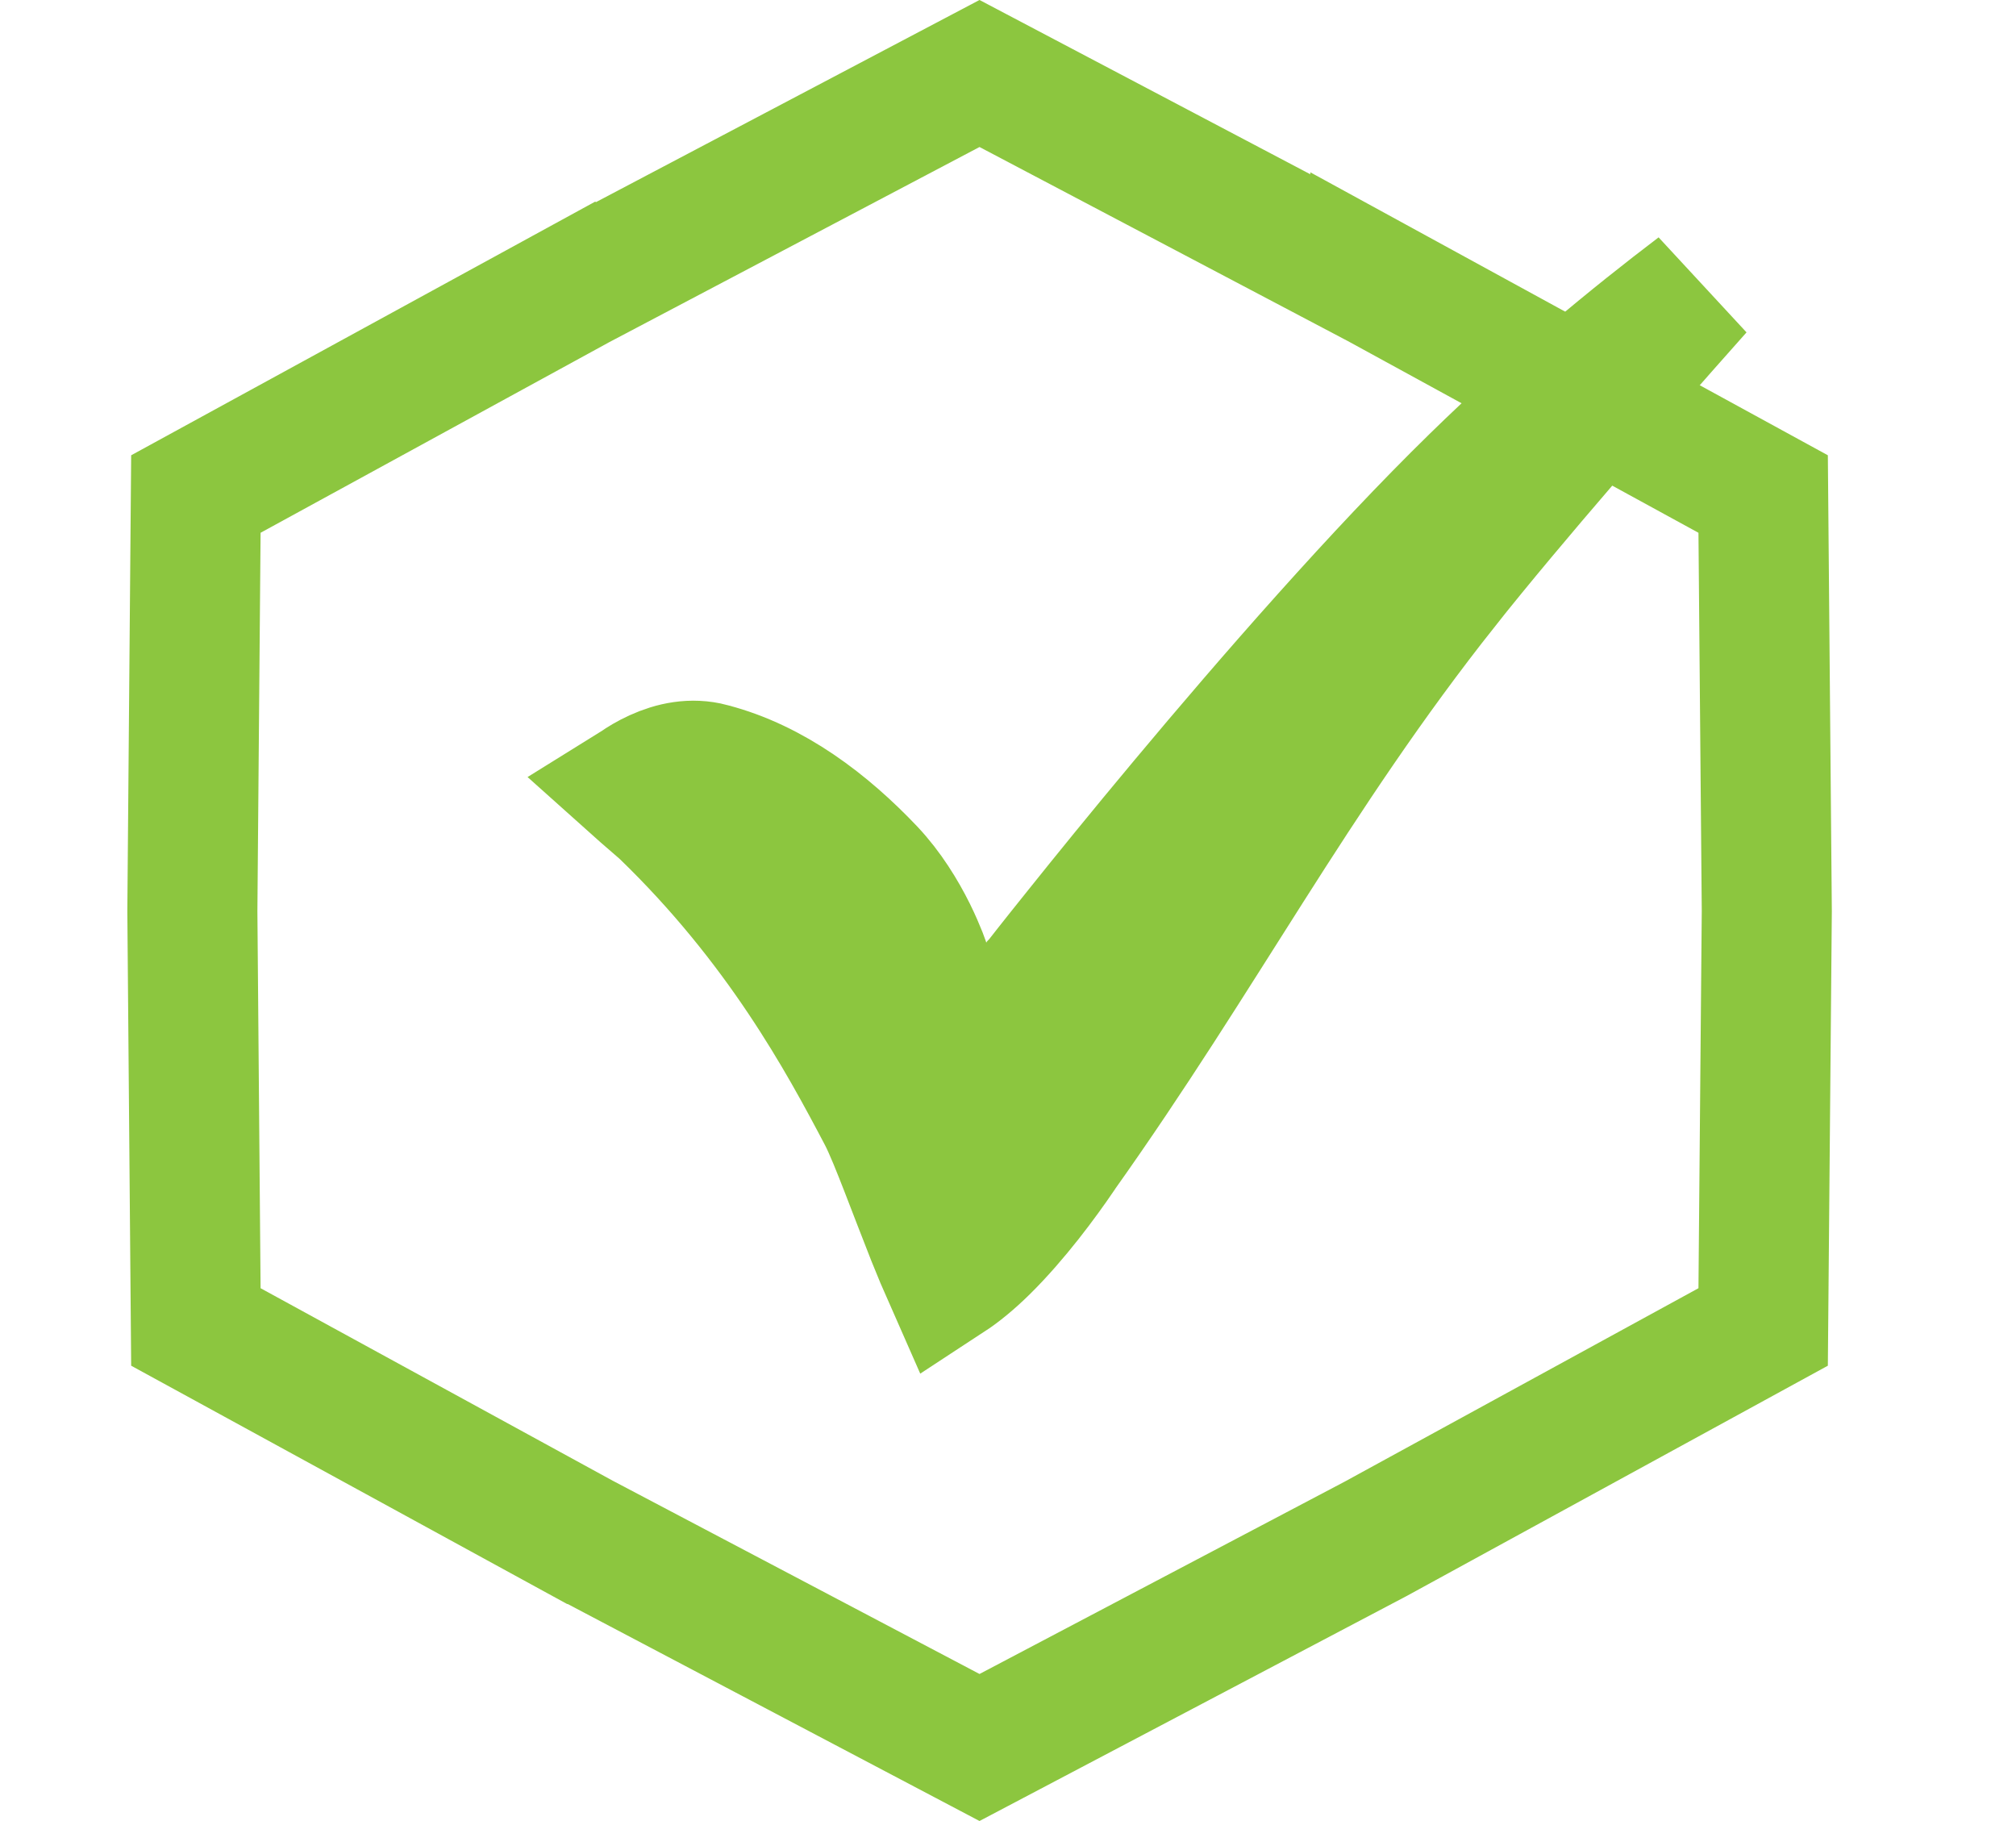
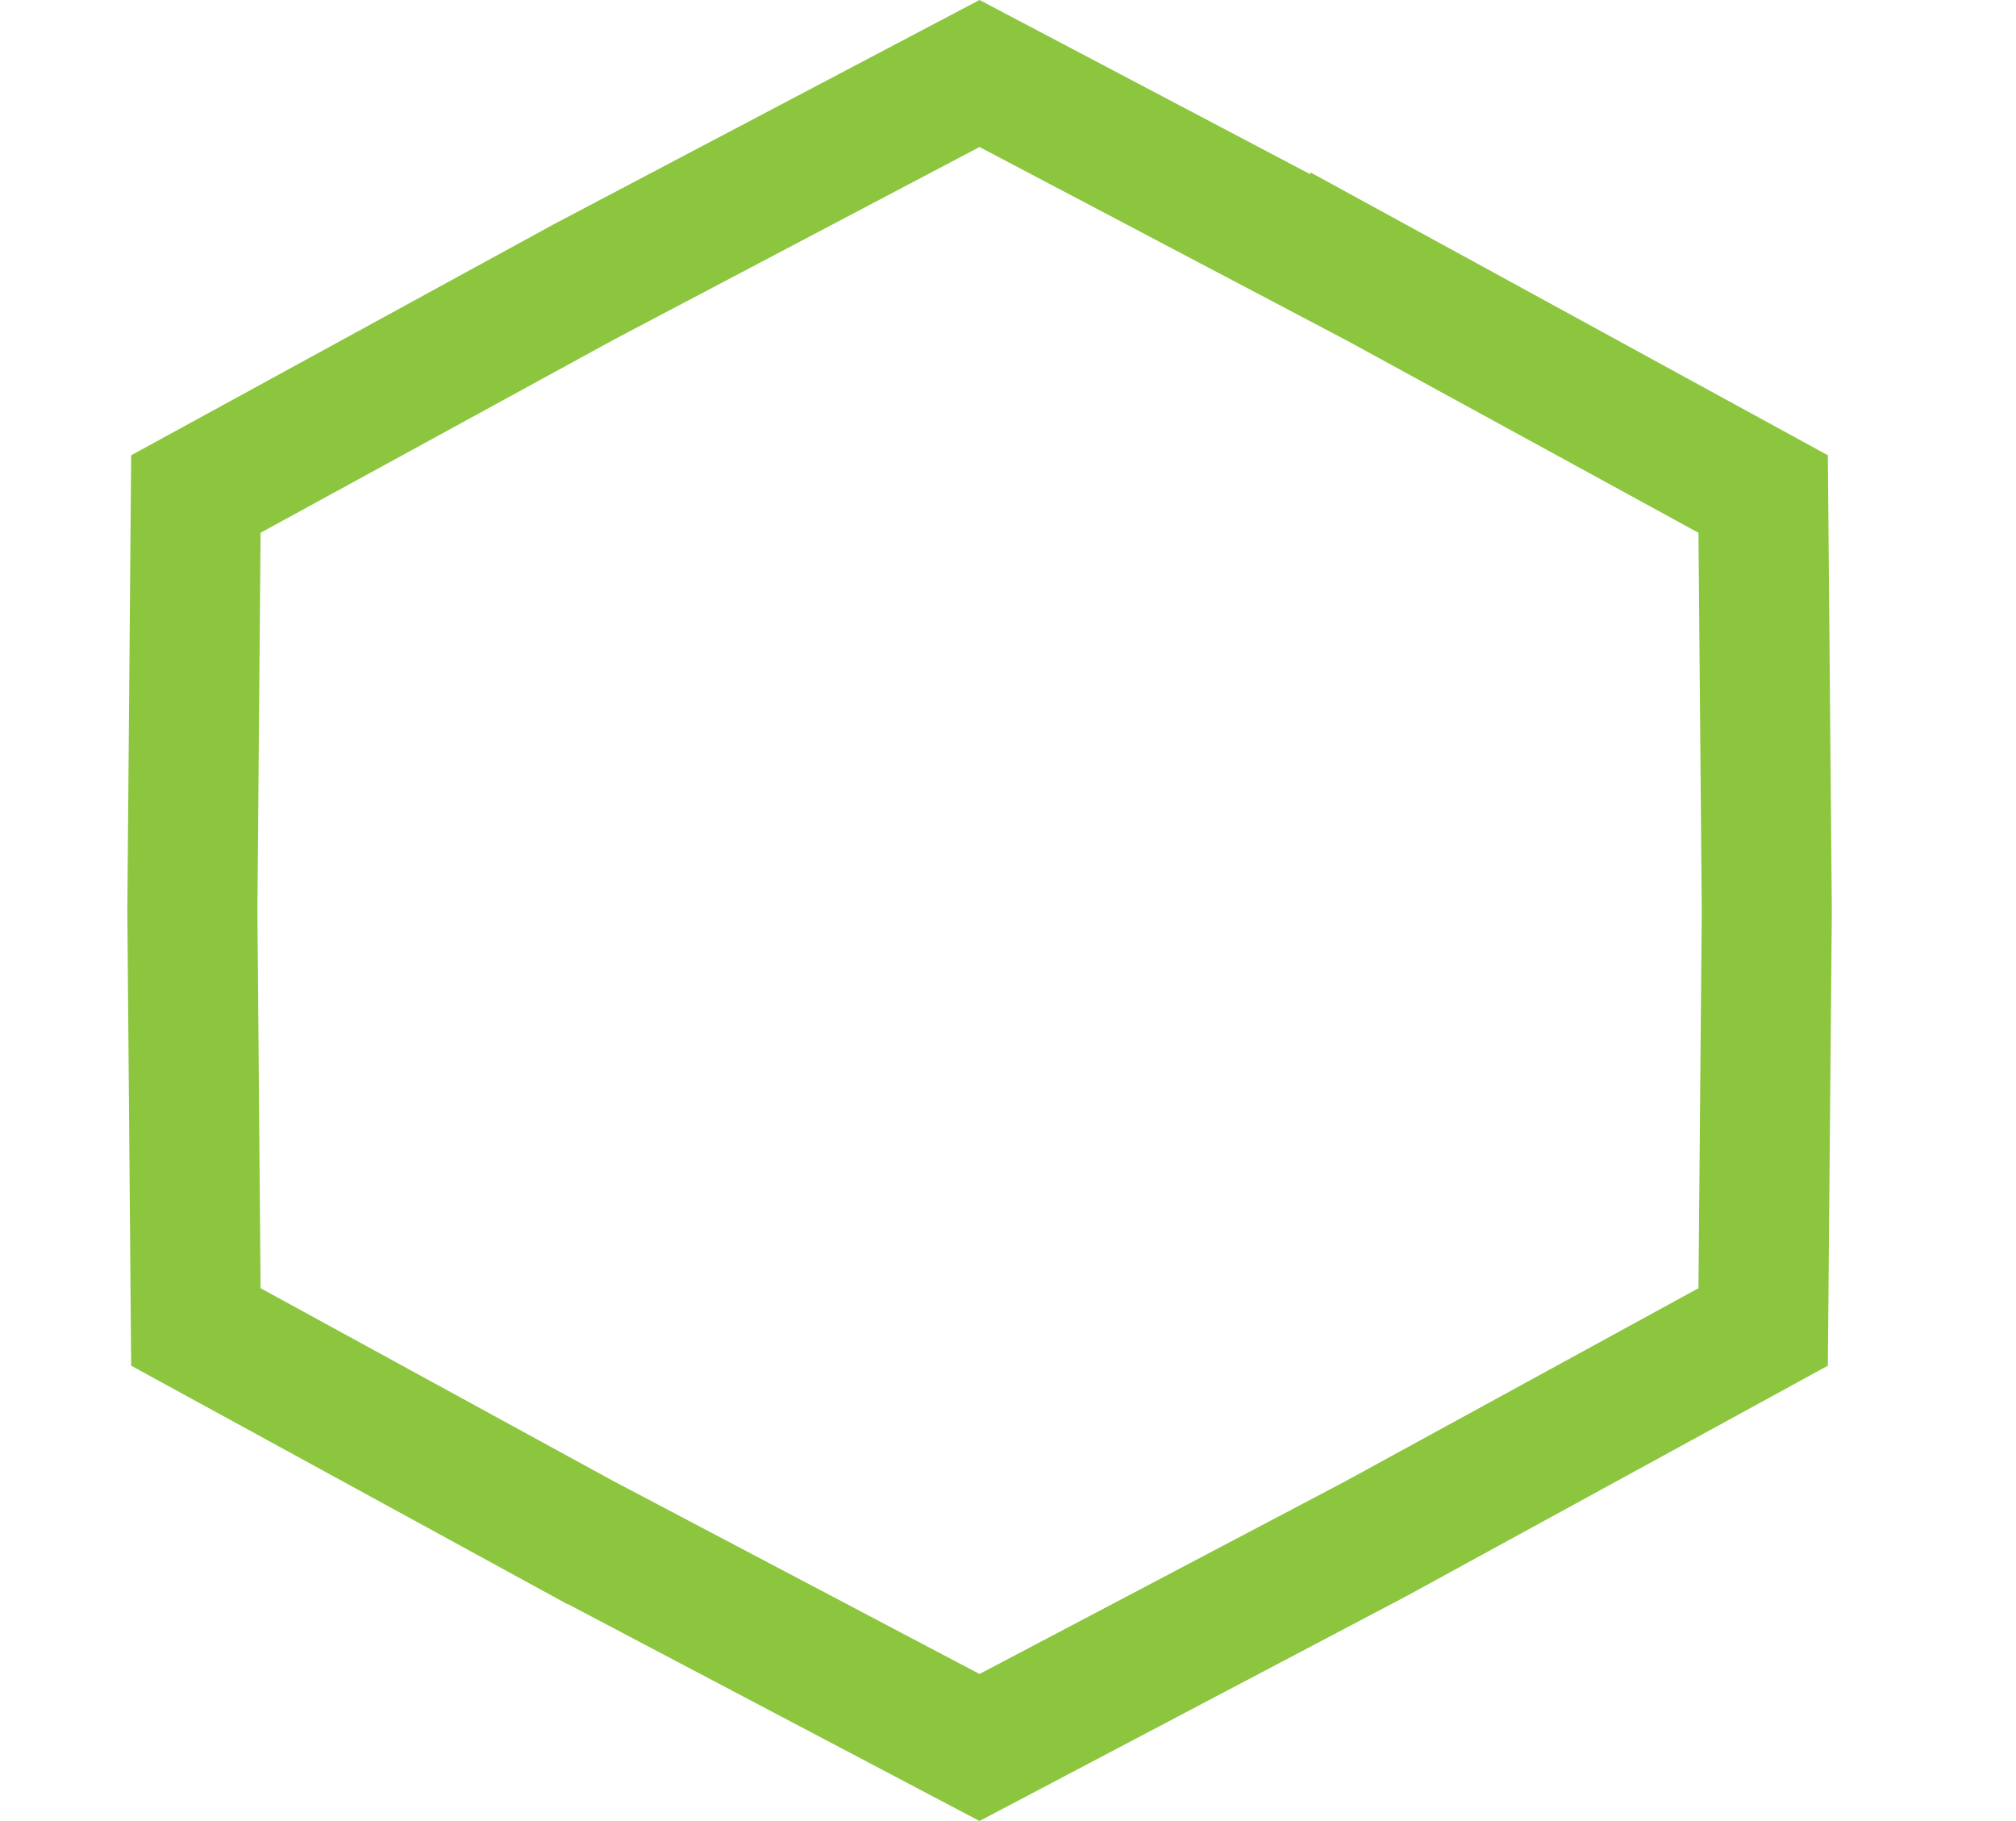
<svg xmlns="http://www.w3.org/2000/svg" width="31" height="28" viewBox="0 0 31 28" fill="none">
-   <path d="M21.149 4.337V4.336L27.112 7.596L27.168 14.009L27.112 20.403L21.149 23.663L15.062 26.869L8.977 23.663H8.976L3.012 20.403L2.958 14.009L3.012 7.596L8.976 4.336L8.977 4.337L15.062 1.13L21.149 4.337Z" stroke="#8CC63F" stroke-width="2" />
-   <path d="M14.216 14.805L14.798 16.6L15.957 15.11L15.959 15.107C15.961 15.105 15.963 15.101 15.967 15.097C15.974 15.088 15.984 15.075 15.998 15.057C16.026 15.022 16.067 14.968 16.121 14.9C16.229 14.763 16.388 14.563 16.588 14.314C16.987 13.815 17.551 13.119 18.209 12.332C19.53 10.751 21.209 8.825 22.685 7.384C23.902 6.194 25.111 5.204 26.109 4.446C24.817 5.899 23.257 7.685 22.211 9.001V9.002C21.046 10.47 20.109 11.899 19.198 13.331C18.283 14.769 17.401 16.198 16.315 17.726L16.304 17.744C16.045 18.125 15.61 18.717 15.134 19.187C14.937 19.381 14.751 19.533 14.589 19.639C14.509 19.458 14.419 19.246 14.327 19.015C14.184 18.654 14.046 18.29 13.916 17.956C13.799 17.656 13.671 17.332 13.57 17.14C12.96 15.98 12 14.203 10.217 12.481L10.201 12.465L10.184 12.451L9.9 12.205C9.854 12.164 9.813 12.127 9.775 12.093C9.783 12.088 9.791 12.082 9.799 12.077C9.868 12.028 9.971 11.965 10.096 11.908C10.353 11.791 10.64 11.731 10.93 11.808L10.935 11.81C11.878 12.055 12.704 12.684 13.378 13.395C13.654 13.687 13.869 14.04 14.017 14.338C14.089 14.484 14.141 14.608 14.175 14.693C14.191 14.735 14.203 14.767 14.21 14.787C14.213 14.796 14.216 14.802 14.217 14.805H14.216Z" fill="#8CC63F" stroke="#8CC63F" stroke-width="2" />
+   <path d="M21.149 4.337V4.336L27.112 7.596L27.168 14.009L27.112 20.403L21.149 23.663L15.062 26.869L8.977 23.663H8.976L3.012 20.403L2.958 14.009L3.012 7.596L8.976 4.336L15.062 1.13L21.149 4.337Z" stroke="#8CC63F" stroke-width="2" />
</svg>